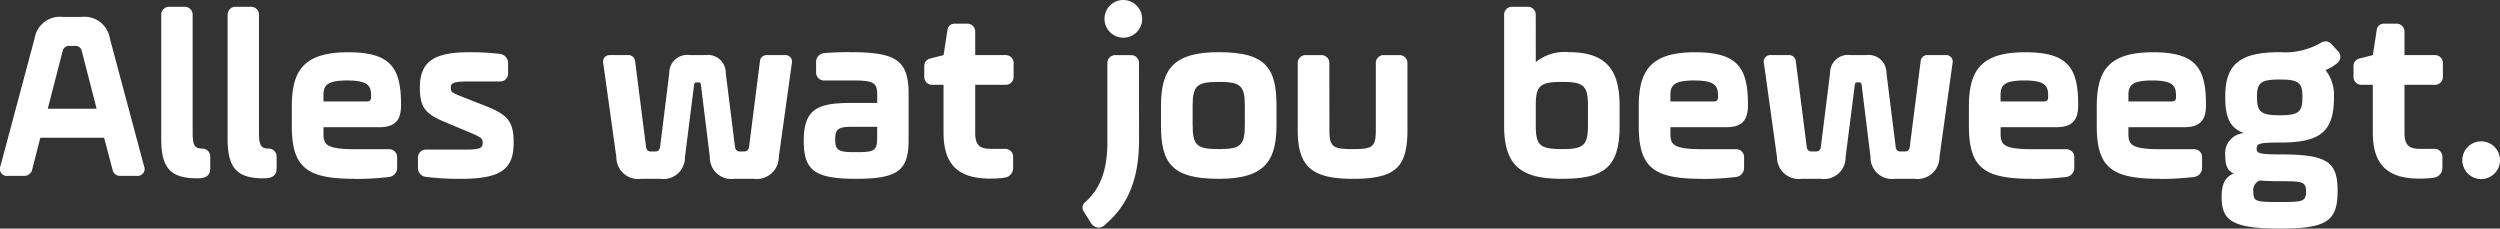
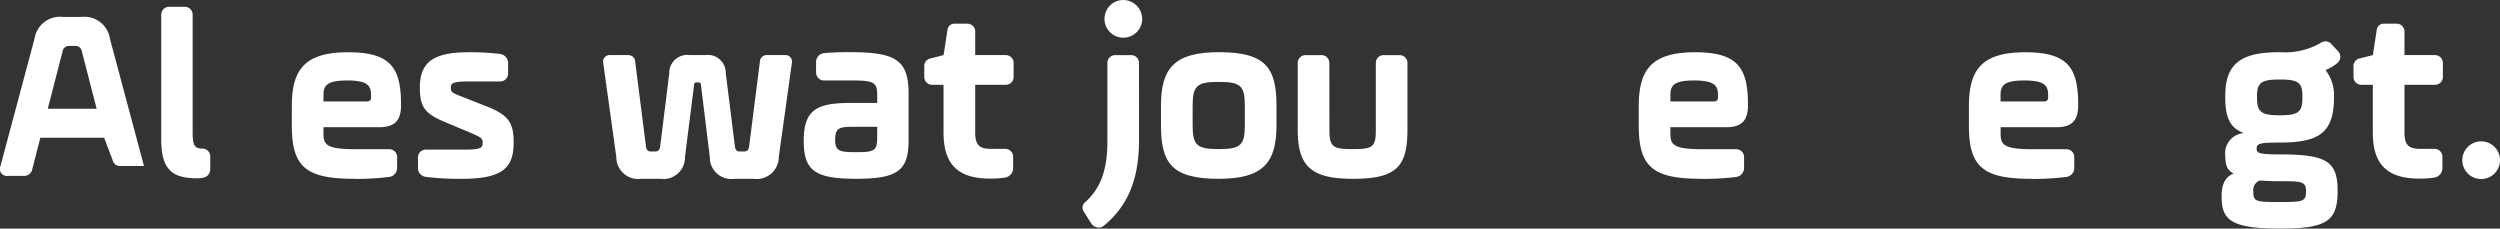
<svg xmlns="http://www.w3.org/2000/svg" id="alles_wat_jou_beweegt" data-name="alles wat jou beweegt" width="243.974" height="22.307" viewBox="0 0 243.974 22.307">
  <rect x="0" y="0" width="243.974" height="22.307" fill="#333333" stroke="none" />
  <defs>
    <clipPath id="clip-path">
      <rect id="Rectangle_53" data-name="Rectangle 53" width="243.974" height="22.307" transform="translate(0 0)" fill="none" />
    </clipPath>
  </defs>
  <g id="Group_110" data-name="Group 110" transform="translate(0 0)" clip-path="url(#clip-path)">
-     <path id="Path_36" data-name="Path 36" d="M10.161,13.441H3.935l-.8,3.135a.786.786,0,0,1-.779.589H.776A.689.689,0,0,1,.045,16.2L3.37,3.772A2.511,2.511,0,0,1,6.129,1.65H7.968a2.513,2.513,0,0,1,2.759,2.122L14.052,16.2a.69.69,0,0,1-.732.965H11.74a.739.739,0,0,1-.753-.589Zm-5.5-2.831H9.43L7.991,5.022a.635.635,0,0,0-.707-.542H6.812a.636.636,0,0,0-.707.542Z" fill="#fff" />
+     <path id="Path_36" data-name="Path 36" d="M10.161,13.441H3.935l-.8,3.135a.786.786,0,0,1-.779.589H.776A.689.689,0,0,1,.045,16.2L3.37,3.772A2.511,2.511,0,0,1,6.129,1.65H7.968a2.513,2.513,0,0,1,2.759,2.122L14.052,16.2H11.74a.739.739,0,0,1-.753-.589Zm-5.5-2.831H9.43L7.991,5.022a.635.635,0,0,0-.707-.542H6.812a.636.636,0,0,0-.707.542Z" fill="#fff" />
    <path id="Path_37" data-name="Path 37" d="M19.249,17.4c-2.476,0-3.514-.872-3.514-3.8V1.462a.769.769,0,0,1,.8-.8H18a.768.768,0,0,1,.8.8v11.46c0,1.273.189,1.557.919,1.58a.767.767,0,0,1,.8.8v1.132c0,.826-.613.967-1.273.967" fill="#fff" />
-     <path id="Path_38" data-name="Path 38" d="M25.726,17.4c-2.475,0-3.513-.872-3.513-3.8V1.462a.768.768,0,0,1,.8-.8h1.461a.768.768,0,0,1,.8.8v11.46c0,1.273.189,1.557.921,1.58a.767.767,0,0,1,.8.8v1.132c0,.826-.614.967-1.274.967" fill="#fff" />
    <path id="Path_39" data-name="Path 39" d="M34.633,17.45c-4.646,0-6.155-1.038-6.155-5.165V10.4c0-3.512,1.156-5.3,5.495-5.3,4.149,0,5.163,1.51,5.163,5.093v.1c0,1.484-.637,2.121-2.122,2.121H31.567v.59c0,1.061.189,1.557,3.089,1.557h3.3a.768.768,0,0,1,.8.8v.99a.887.887,0,0,1-.8.92,26.263,26.263,0,0,1-3.324.189M31.567,9.9h4.22c.307,0,.426-.118.426-.424V9.314c0-.942-.307-1.461-2.335-1.461s-2.311.519-2.311,1.461Z" fill="#fff" />
    <path id="Path_40" data-name="Path 40" d="M40.788,15.4a.768.768,0,0,1,.8-.8h3.7c1.6,0,1.816-.142,1.816-.684,0-.425-.141-.518-1.485-1.085l-2.193-.918c-1.91-.8-2.452-1.416-2.452-3.35,0-2.522,1.32-3.466,4.81-3.466a24.234,24.234,0,0,1,3,.165.9.9,0,0,1,.8.92v.967a.768.768,0,0,1-.8.8H45.739c-1.65,0-1.744.211-1.744.637,0,.377.117.471.966.8l2.453.967c2.169.848,2.711,1.557,2.711,3.537,0,2.405-.942,3.561-5.069,3.561a26.491,26.491,0,0,1-3.467-.189.864.864,0,0,1-.8-.9Z" fill="#fff" />
    <path id="Path_41" data-name="Path 41" d="M63.047,14.337c.048.306.189.447.494.447h.378c.307,0,.448-.141.5-.447l.895-7.193a1.751,1.751,0,0,1,2.005-1.768h1.509a1.749,1.749,0,0,1,2,1.768l.9,7.193c.048.306.189.447.5.447H72.6c.307,0,.448-.141.5-.447l1.061-8.349a.654.654,0,0,1,.684-.612h1.745a.641.641,0,0,1,.684.8l-1.274,9.149a2.148,2.148,0,0,1-2.452,2.123H71.678a2.1,2.1,0,0,1-2.406-2.123L68.4,8.251a.215.215,0,0,0-.235-.211h-.189a.217.217,0,0,0-.236.211l-.895,7.075a2.1,2.1,0,0,1-2.406,2.123H62.576a2.129,2.129,0,0,1-2.429-2.123L58.873,6.177a.641.641,0,0,1,.684-.8H61.3a.654.654,0,0,1,.683.612Z" fill="#fff" />
    <path id="Path_42" data-name="Path 42" d="M82.964,5.092c4.409,0,5.706.731,5.706,4.056v4.5c0,2.971-1.013,3.8-5.117,3.8-4.079,0-5.116-.826-5.116-3.726,0-3.23,1.509-3.679,4.786-3.679h2.383V9.289c0-1.225-.284-1.437-2.453-1.437H80.442a.767.767,0,0,1-.8-.8V6.084a.862.862,0,0,1,.8-.9c.73-.071,1.6-.095,2.522-.095m2.642,7.286h-2.43c-1.368,0-1.674.19-1.674,1.274,0,1.109.472,1.2,2,1.2,1.768,0,2.1-.1,2.1-1.37Z" fill="#fff" />
    <path id="Path_43" data-name="Path 43" d="M90.2,6.462a.741.741,0,0,1,.59-.755l1.295-.33.378-2.452a.678.678,0,0,1,.708-.614h1.2a.766.766,0,0,1,.8.8V5.377h2.948a.768.768,0,0,1,.8.8v1.3a.768.768,0,0,1-.8.8H95.17v4.668c0,1.179.4,1.58,1.486,1.58h1.416a.768.768,0,0,1,.8.8v1.038a.948.948,0,0,1-.778.967,9.489,9.489,0,0,1-1.462.1c-3.23,0-4.552-1.464-4.552-4.505V8.277H91a.767.767,0,0,1-.8-.8Z" fill="#fff" />
    <path id="Path_44" data-name="Path 44" d="M111.158,13.628c0,4.174-1.273,6.58-3.371,8.349a.861.861,0,0,1-.59.236.929.929,0,0,1-.73-.448l-.708-1.133a.665.665,0,0,1,.143-.9c1.32-1.179,2.167-2.852,2.167-5.87V6.178a.769.769,0,0,1,.8-.8h1.485a.766.766,0,0,1,.8.8ZM109.626,0a1.857,1.857,0,0,1,1.839,1.839,1.839,1.839,0,1,1-3.678,0A1.841,1.841,0,0,1,109.626,0" fill="#fff" />
    <path id="Path_45" data-name="Path 45" d="M113.3,12.214V10.327c0-3.608,1.25-5.235,5.636-5.235,4.575,0,5.636,1.511,5.636,5.235v1.887c0,3.608-1.25,5.235-5.636,5.235-4.575,0-5.636-1.509-5.636-5.235m8.183-1.887c0-1.98-.425-2.334-2.547-2.334s-2.547.354-2.547,2.334v1.887c0,1.98.425,2.335,2.547,2.335s2.547-.355,2.547-2.335Z" fill="#fff" />
    <path id="Path_46" data-name="Path 46" d="M129.737,12.686c0,1.673.355,1.864,2.287,1.864s2.242-.191,2.242-1.864V6.178a.766.766,0,0,1,.8-.8h1.486a.768.768,0,0,1,.8.8v6.508c0,3.632-1.133,4.764-5.331,4.764-4.031,0-5.376-1.2-5.376-4.764V6.178a.769.769,0,0,1,.8-.8h1.485a.766.766,0,0,1,.8.8Z" fill="#fff" />
-     <path id="Path_47" data-name="Path 47" d="M149.876,6.059a4.457,4.457,0,0,1,3.23-.967c3.985,0,4.951,2.1,4.951,5.306v1.886c0,4.033-1.485,5.165-5.636,5.165-3.82,0-5.634-1.132-5.634-5.165V1.461a.766.766,0,0,1,.8-.8h1.485a.769.769,0,0,1,.8.8Zm5.092,4.268c0-1.98-.424-2.334-2.522-2.334-2.17,0-2.57.354-2.57,2.334v1.887c0,1.98.4,2.335,2.57,2.335,2.1,0,2.522-.355,2.522-2.335Z" fill="#fff" />
    <path id="Path_48" data-name="Path 48" d="M166.08,17.45c-4.646,0-6.155-1.038-6.155-5.165V10.4c0-3.512,1.155-5.3,5.493-5.3,4.151,0,5.165,1.51,5.165,5.093v.1c0,1.484-.636,2.121-2.122,2.121h-5.447v.59c0,1.061.189,1.557,3.089,1.557h3.3a.765.765,0,0,1,.8.8v.99a.885.885,0,0,1-.8.92,26.3,26.3,0,0,1-3.324.189M163.014,9.9h4.22c.307,0,.426-.118.426-.424V9.314c0-.942-.307-1.461-2.335-1.461s-2.311.519-2.311,1.461Z" fill="#fff" />
-     <path id="Path_49" data-name="Path 49" d="M176.319,14.337c.048.306.189.447.5.447h.376c.307,0,.448-.141.5-.447l.9-7.193a1.751,1.751,0,0,1,2-1.768H182.1A1.751,1.751,0,0,1,184.1,7.144l.9,7.193c.048.306.189.447.5.447h.378c.305,0,.446-.141.494-.447l1.061-8.349a.654.654,0,0,1,.684-.612h1.745a.641.641,0,0,1,.684.8l-1.274,9.149a2.148,2.148,0,0,1-2.452,2.123H184.95a2.1,2.1,0,0,1-2.406-2.123l-.872-7.075a.216.216,0,0,0-.236-.211h-.189a.215.215,0,0,0-.235.211l-.9,7.075a2.1,2.1,0,0,1-2.406,2.123h-1.862a2.129,2.129,0,0,1-2.429-2.123l-1.273-9.149a.641.641,0,0,1,.683-.8h1.746a.653.653,0,0,1,.683.612Z" fill="#fff" />
    <path id="Path_50" data-name="Path 50" d="M198.3,17.45c-4.646,0-6.155-1.038-6.155-5.165V10.4c0-3.512,1.156-5.3,5.5-5.3,4.149,0,5.163,1.51,5.163,5.093v.1c0,1.484-.636,2.121-2.122,2.121h-5.447v.59c0,1.061.189,1.557,3.089,1.557h3.3a.767.767,0,0,1,.8.8v.99a.886.886,0,0,1-.8.92,26.263,26.263,0,0,1-3.324.189M195.233,9.9h4.222c.3,0,.424-.118.424-.424V9.314c0-.942-.307-1.461-2.334-1.461s-2.312.519-2.312,1.461Z" fill="#fff" />
-     <path id="Path_51" data-name="Path 51" d="M210.778,17.45c-4.646,0-6.156-1.038-6.156-5.165V10.4c0-3.512,1.156-5.3,5.494-5.3,4.15,0,5.165,1.51,5.165,5.093v.1c0,1.484-.637,2.121-2.122,2.121h-5.447v.59c0,1.061.189,1.557,3.089,1.557h3.3a.766.766,0,0,1,.8.8v.99a.885.885,0,0,1-.8.92,26.3,26.3,0,0,1-3.324.189M207.712,9.9h4.22c.307,0,.424-.118.424-.424V9.314c0-.942-.305-1.461-2.333-1.461s-2.311.519-2.311,1.461Z" fill="#fff" />
    <path id="Path_52" data-name="Path 52" d="M226.947,6.838a3.925,3.925,0,0,1,.826,2.547v.141c0,3.467-1.51,4.386-5.282,4.386-2.005,0-2.265.094-2.265.613,0,.424.26.543,2.265.543,4.621,0,5.635.707,5.635,3.561,0,2.946-1.037,3.678-5.635,3.678-4.835,0-5.684-.874-5.684-3.137,0-1.461.542-1.98,1.179-2.239-.589-.284-.824-.731-.824-1.746a1.966,1.966,0,0,1,1.815-2.192c-1.226-.473-1.815-1.321-1.815-3.467V9.385c0-3.184,1.509-4.292,5.329-4.292a7.049,7.049,0,0,0,3.89-.848,1.068,1.068,0,0,1,.589-.212.783.783,0,0,1,.542.258l.614.66a.786.786,0,0,1,0,1.179,4.056,4.056,0,0,1-1.179.708m-6.414,10.776A1,1,0,0,0,219.9,18.7c0,.99.26,1.015,2.6,1.015,2.169,0,2.547-.025,2.547-1.015s-.378-1.015-2.547-1.015c-.754,0-1.368-.023-1.958-.07m4.15-8.229c0-1.32-.4-1.627-2.192-1.627s-2.24.282-2.24,1.627v.141c0,1.439.448,1.723,2.24,1.723s2.192-.307,2.192-1.723Z" fill="#fff" />
    <path id="Path_53" data-name="Path 53" d="M229.677,6.462a.741.741,0,0,1,.59-.755l1.3-.33.377-2.452a.678.678,0,0,1,.708-.614h1.2a.767.767,0,0,1,.8.8V5.377H237.6a.768.768,0,0,1,.8.8v1.3a.768.768,0,0,1-.8.8h-2.947v4.668c0,1.179.4,1.58,1.486,1.58h1.414a.769.769,0,0,1,.8.8v1.038a.948.948,0,0,1-.779.967,9.467,9.467,0,0,1-1.461.1c-3.23,0-4.552-1.464-4.552-4.505V8.277H230.48a.769.769,0,0,1-.8-.8Z" fill="#fff" />
    <path id="Path_54" data-name="Path 54" d="M242.135,13.794a1.839,1.839,0,1,1-1.839,1.839,1.841,1.841,0,0,1,1.839-1.839" fill="#fff" />
  </g>
</svg>